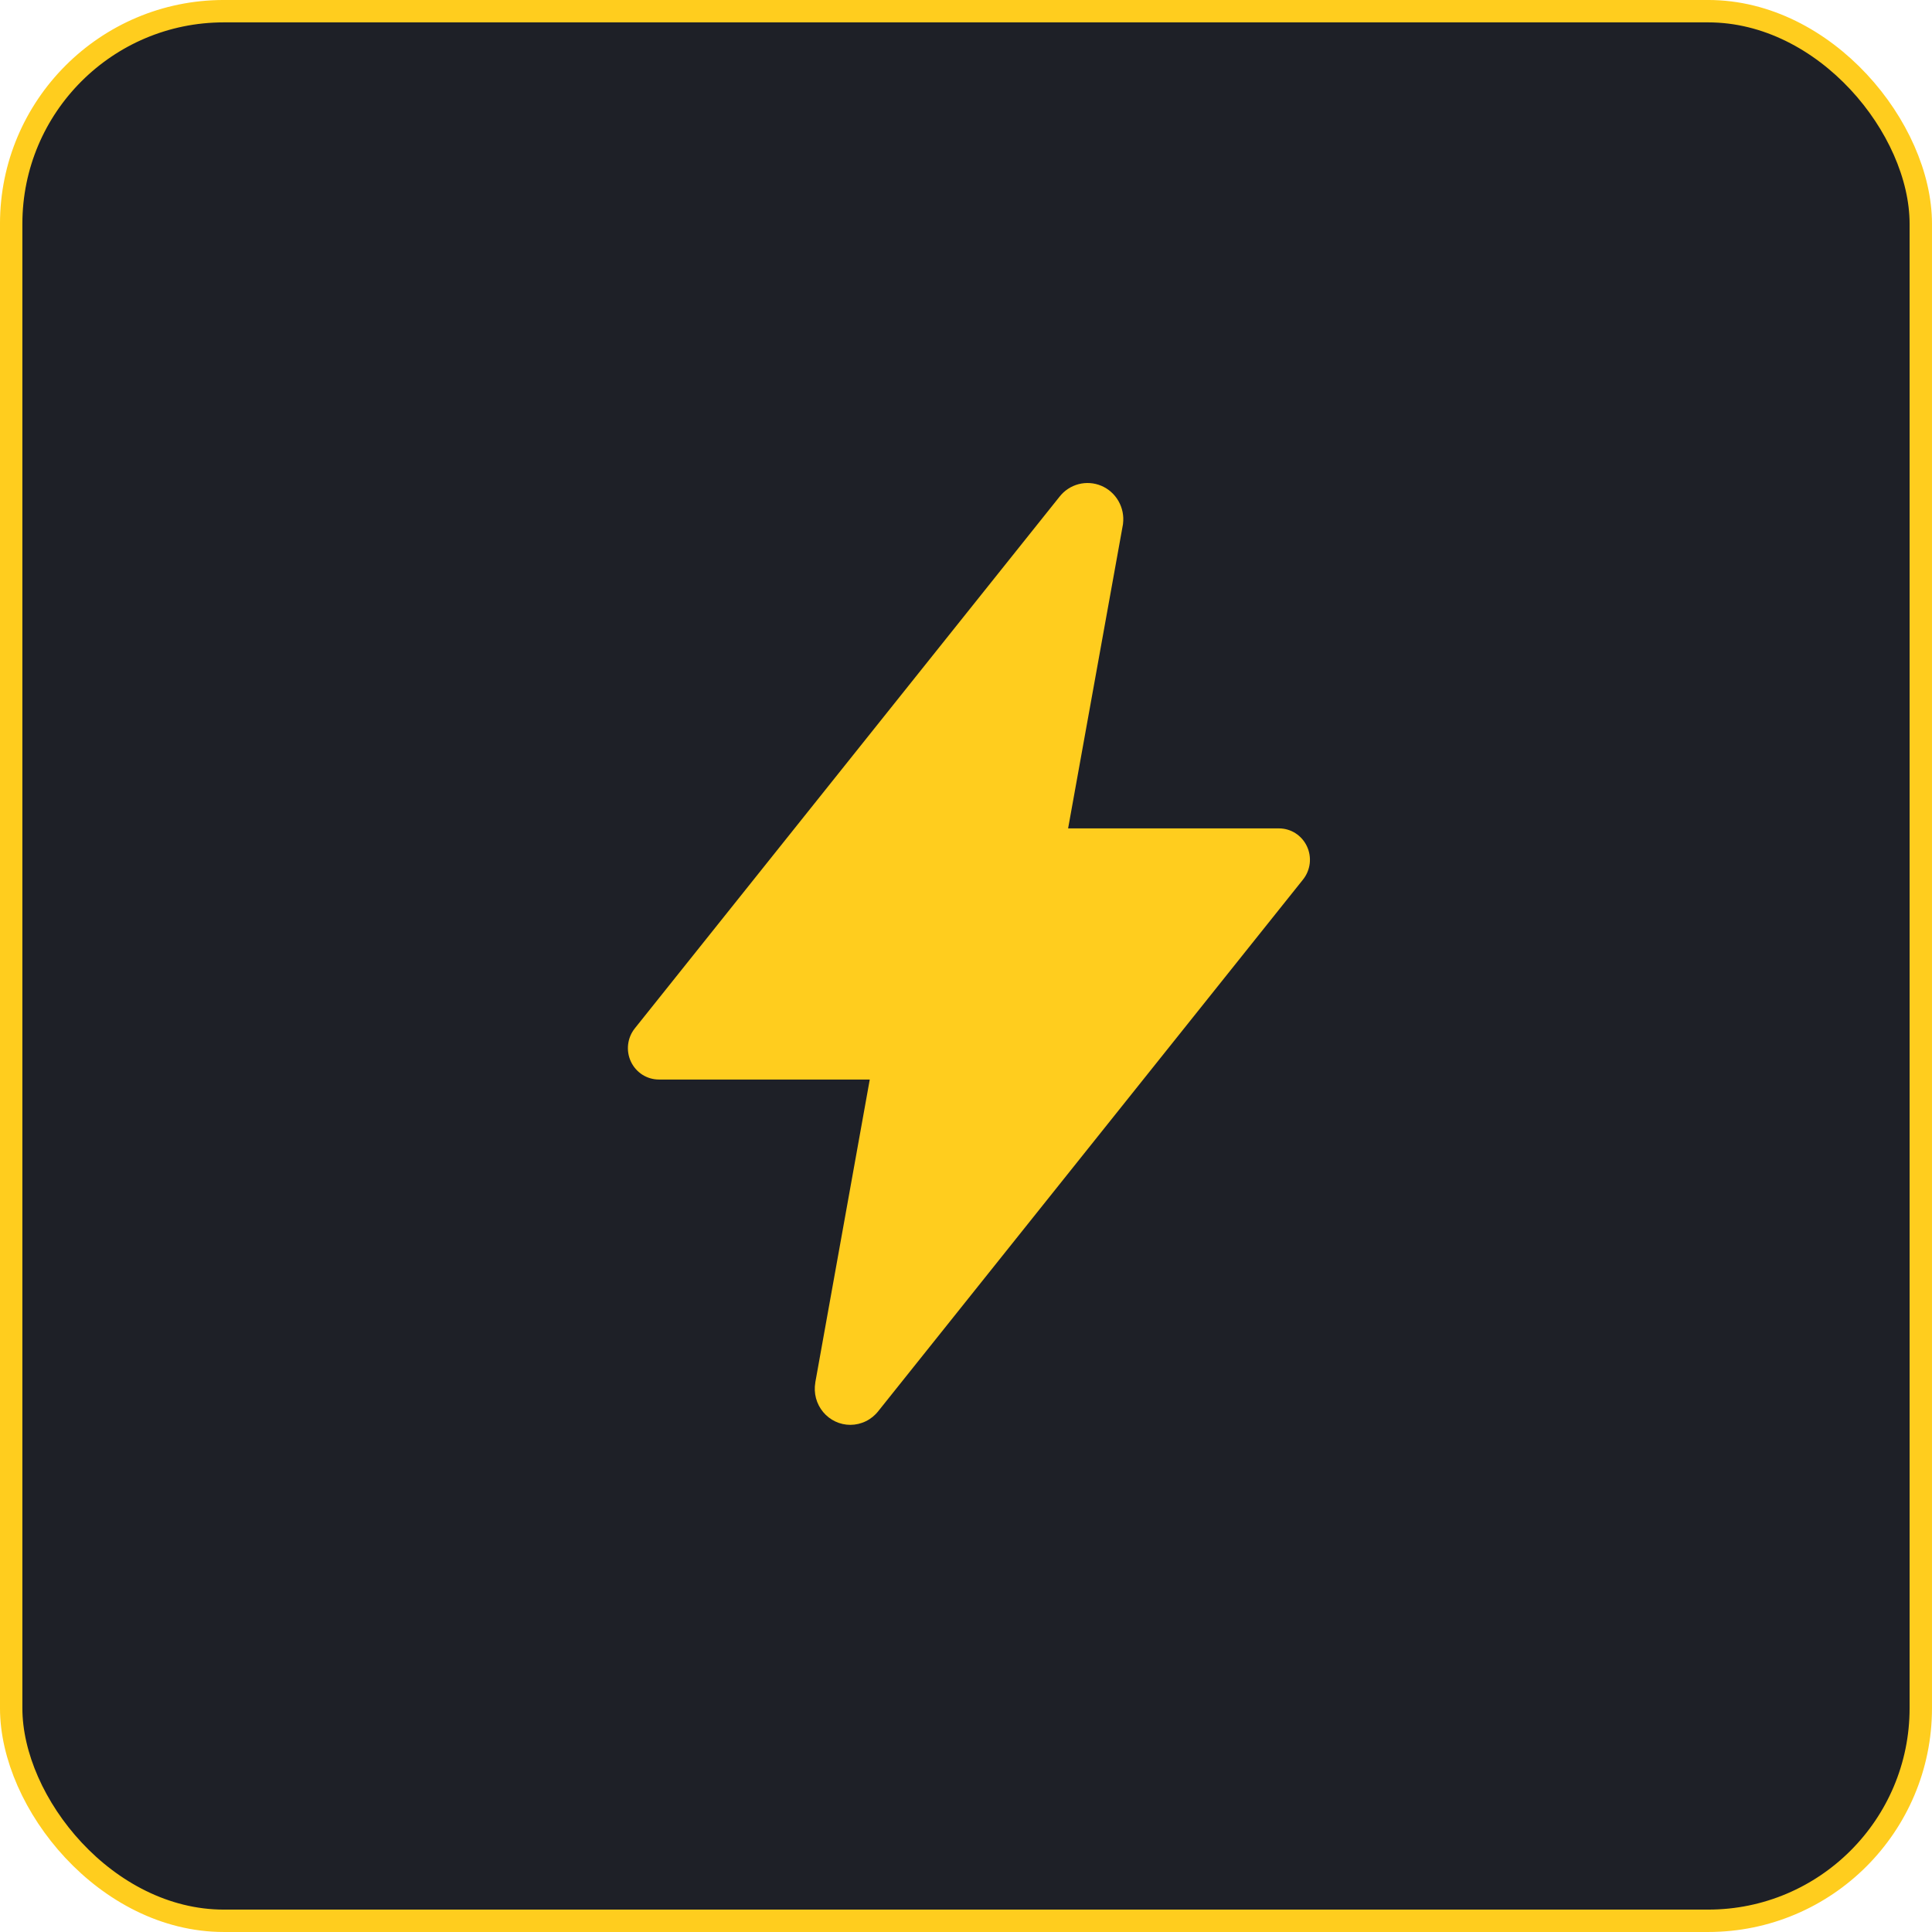
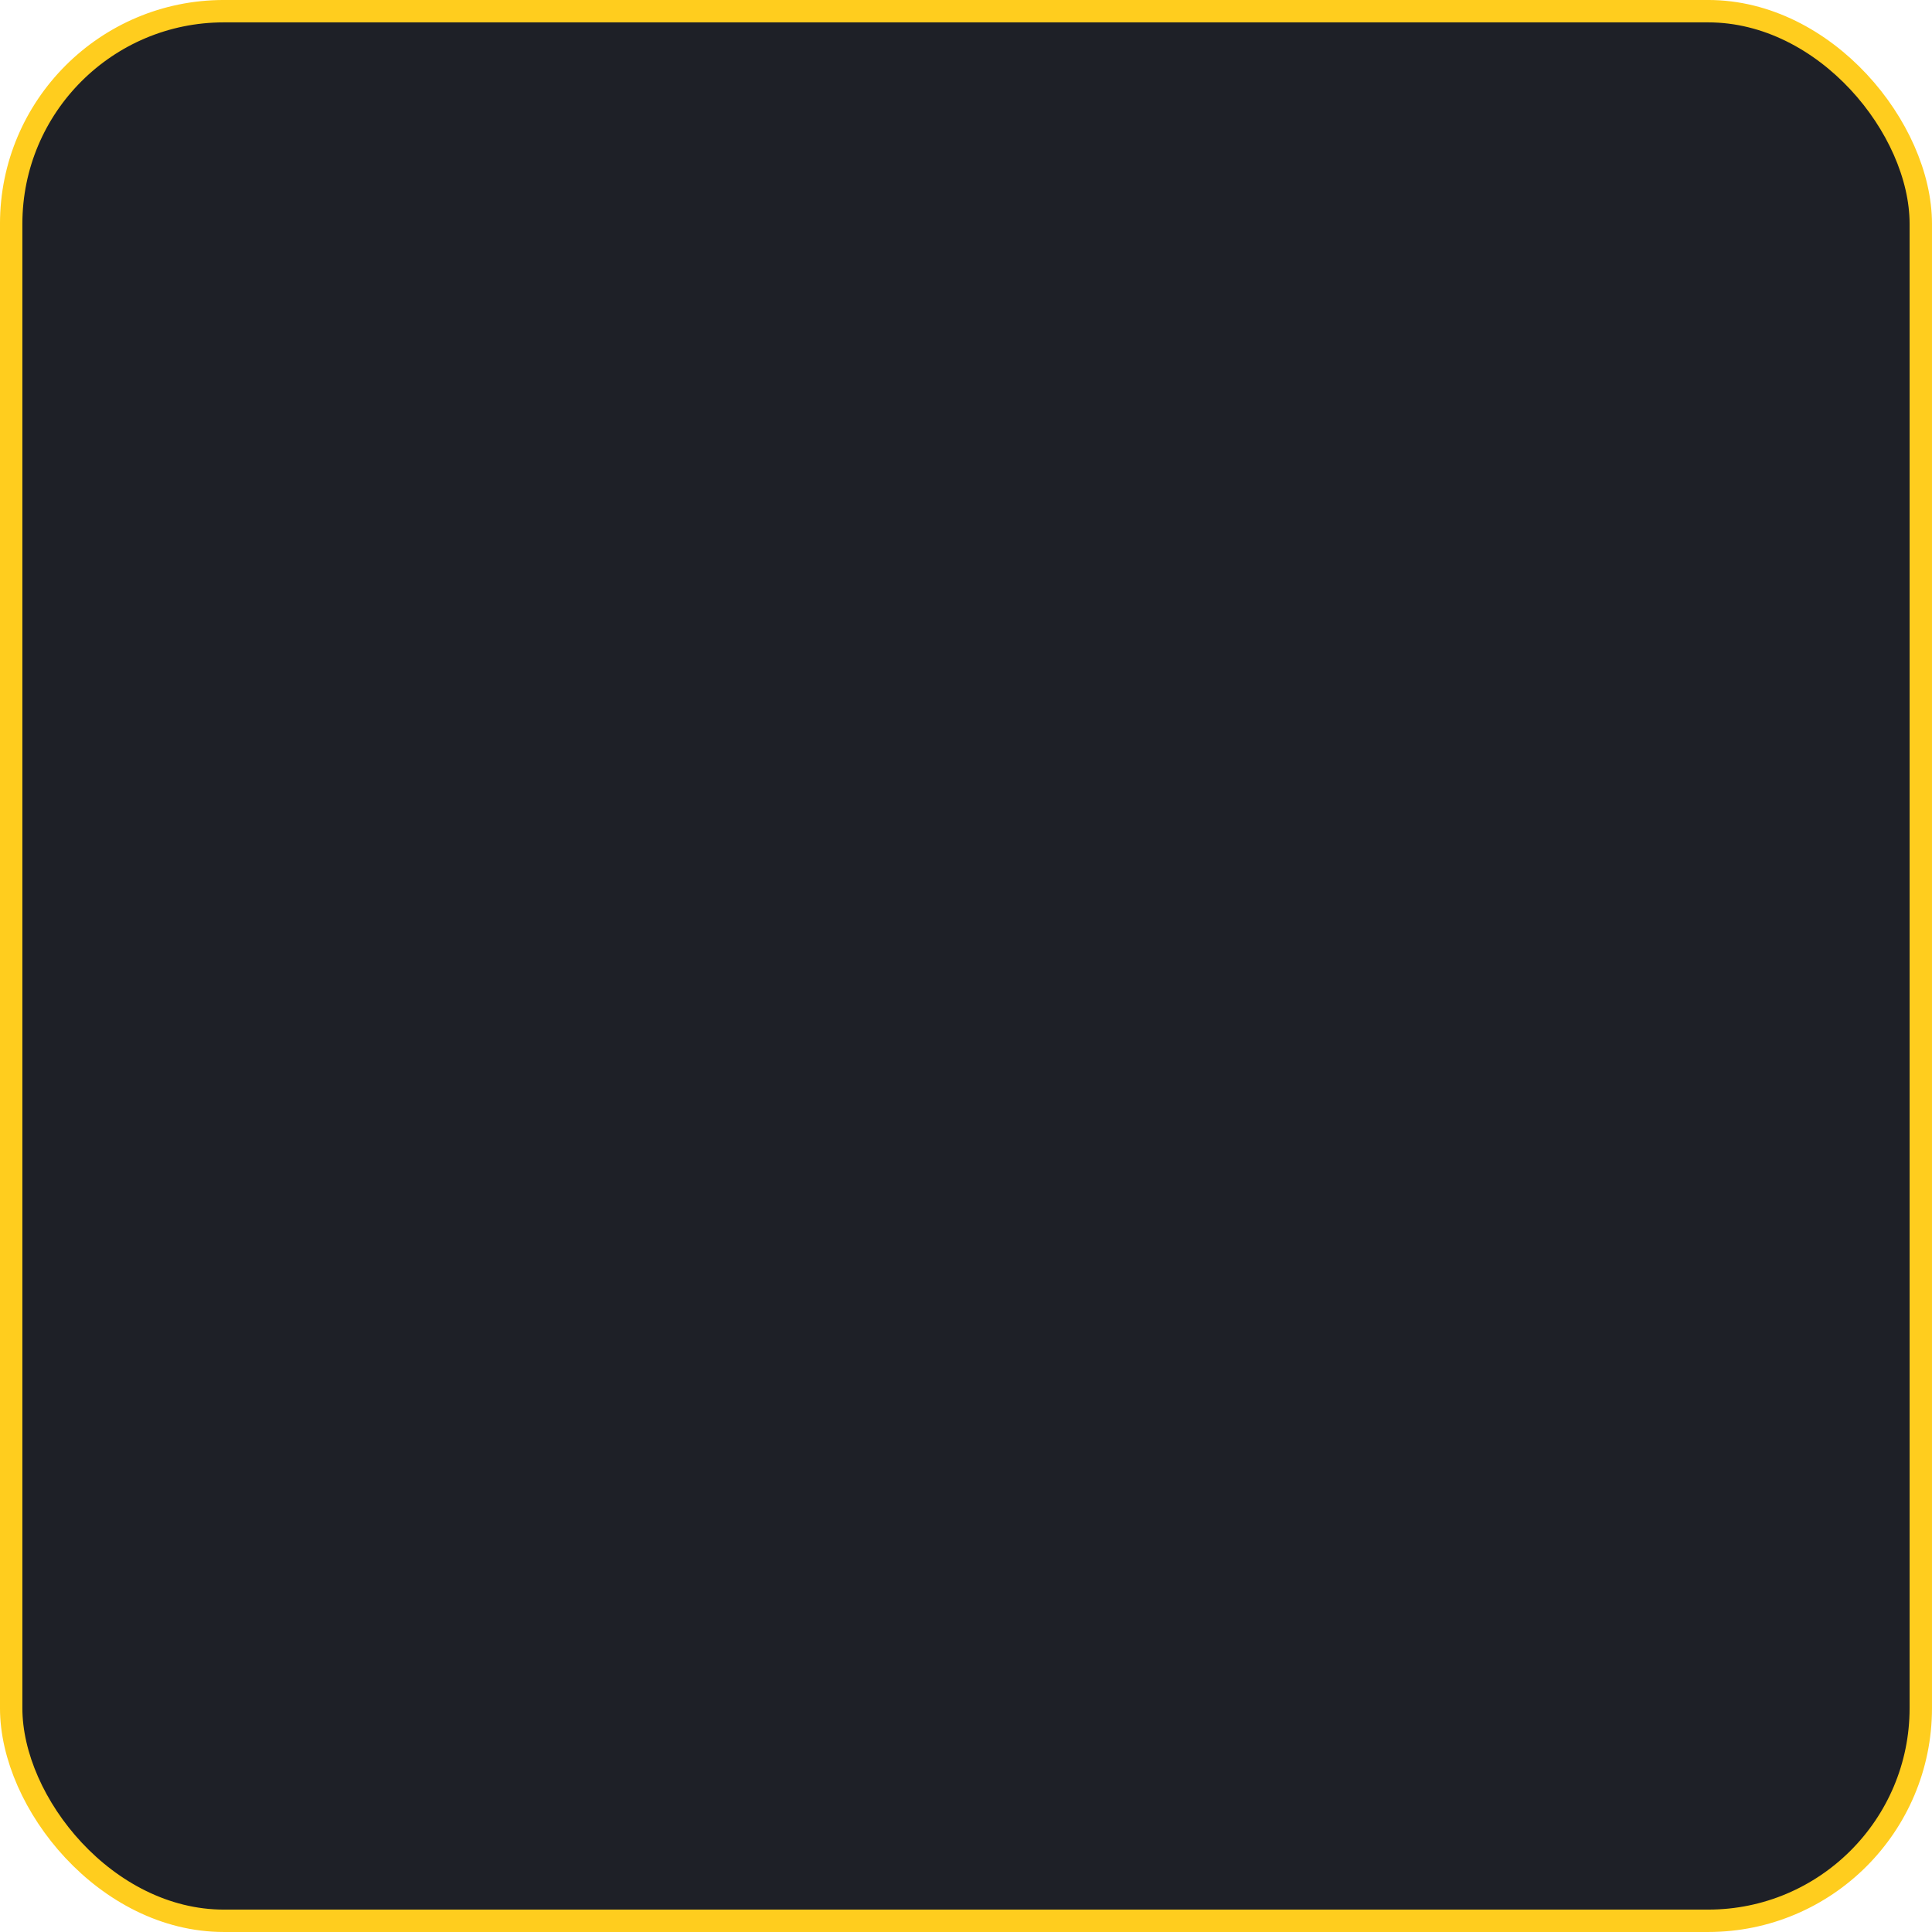
<svg xmlns="http://www.w3.org/2000/svg" width="80" height="80" viewBox="0 0 80 80" fill="none">
  <rect x="0.463" y="0.463" width="79.073" height="79.073" rx="8.805" fill="#1E2027" stroke="#FFCD1E" stroke-width="0.927" />
-   <path d="M35.212 59C34.997 59 34.785 58.953 34.59 58.861C34.395 58.769 34.222 58.635 34.083 58.468C33.945 58.301 33.844 58.106 33.788 57.896C33.733 57.685 33.723 57.465 33.76 57.251V57.242L36.015 44.701H27.284C27.041 44.701 26.804 44.631 26.599 44.501C26.394 44.37 26.23 44.182 26.125 43.961C26.021 43.74 25.98 43.493 26.009 43.249C26.037 43.005 26.133 42.775 26.285 42.584L43.87 20.571C44.07 20.314 44.348 20.13 44.661 20.048C44.974 19.966 45.305 19.99 45.604 20.116C45.902 20.242 46.151 20.464 46.313 20.747C46.476 21.031 46.542 21.36 46.502 21.685C46.502 21.71 46.495 21.733 46.491 21.758L44.228 34.302H52.958C53.2 34.302 53.438 34.371 53.643 34.502C53.847 34.633 54.012 34.82 54.116 35.042C54.221 35.263 54.261 35.51 54.233 35.754C54.204 35.997 54.108 36.228 53.956 36.419L36.369 58.431C36.231 58.608 36.055 58.751 35.855 58.849C35.654 58.948 35.435 58.999 35.212 59Z" fill="#FFCD1E" />
</svg>